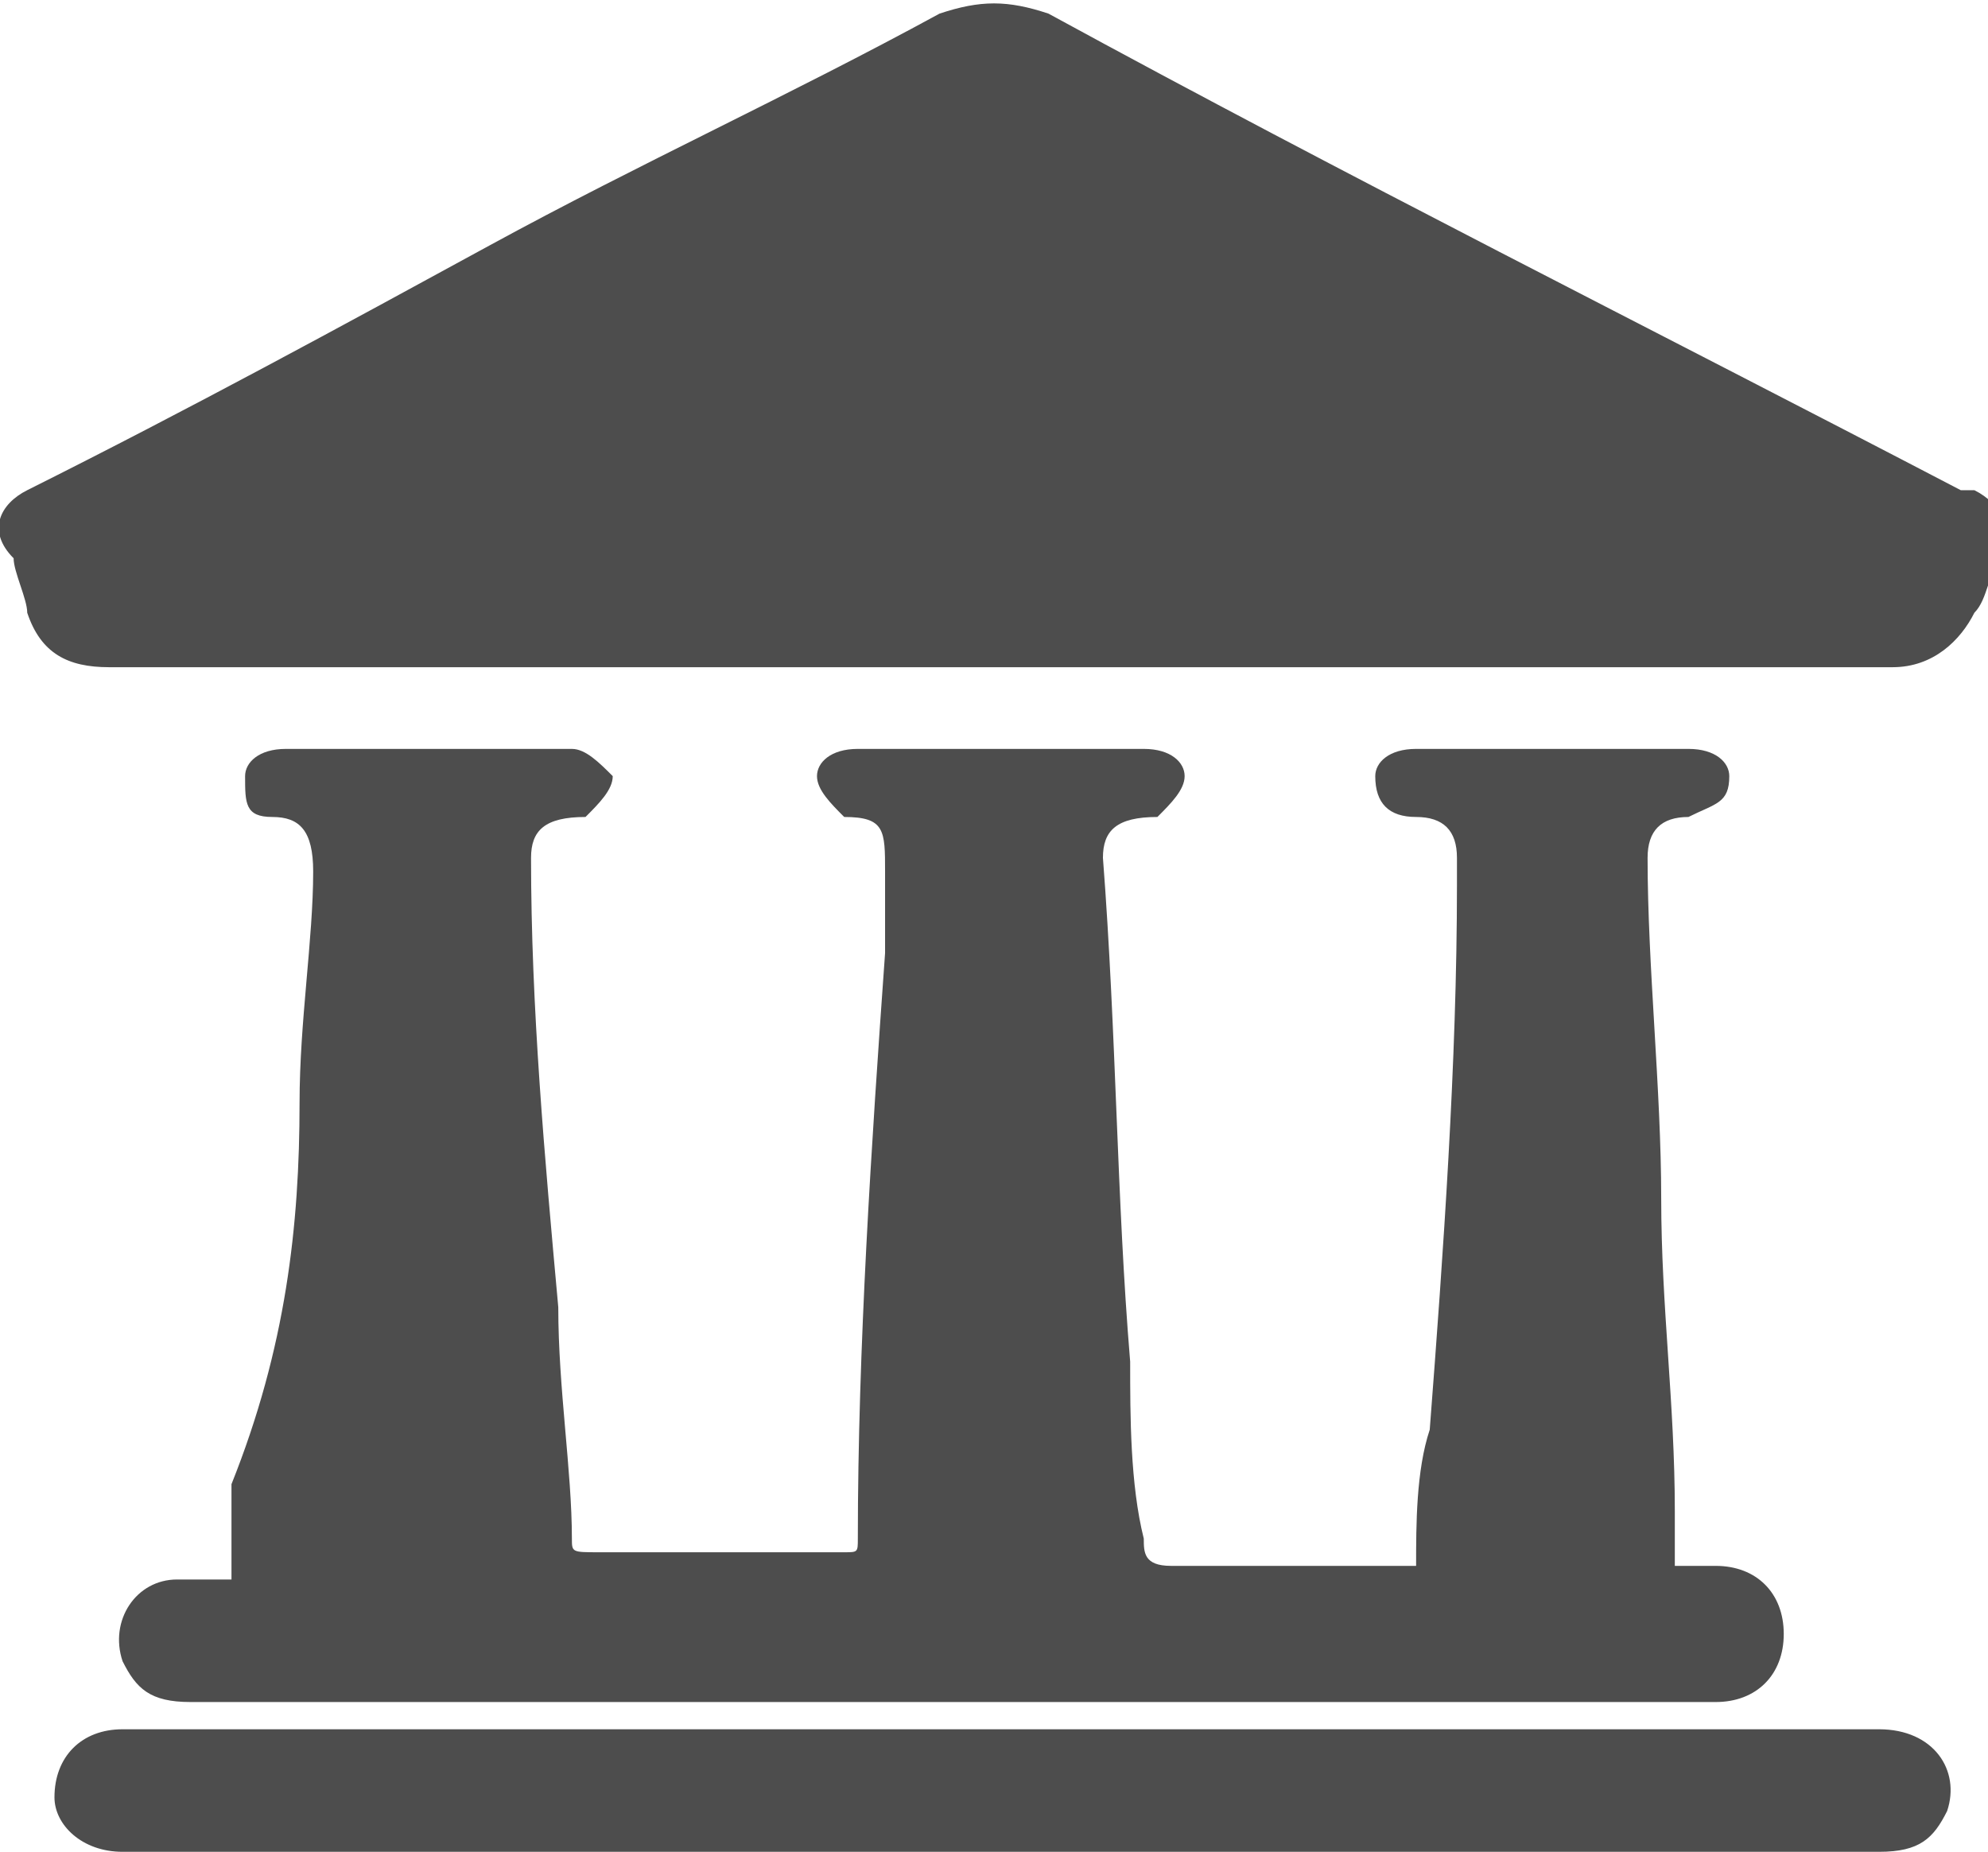
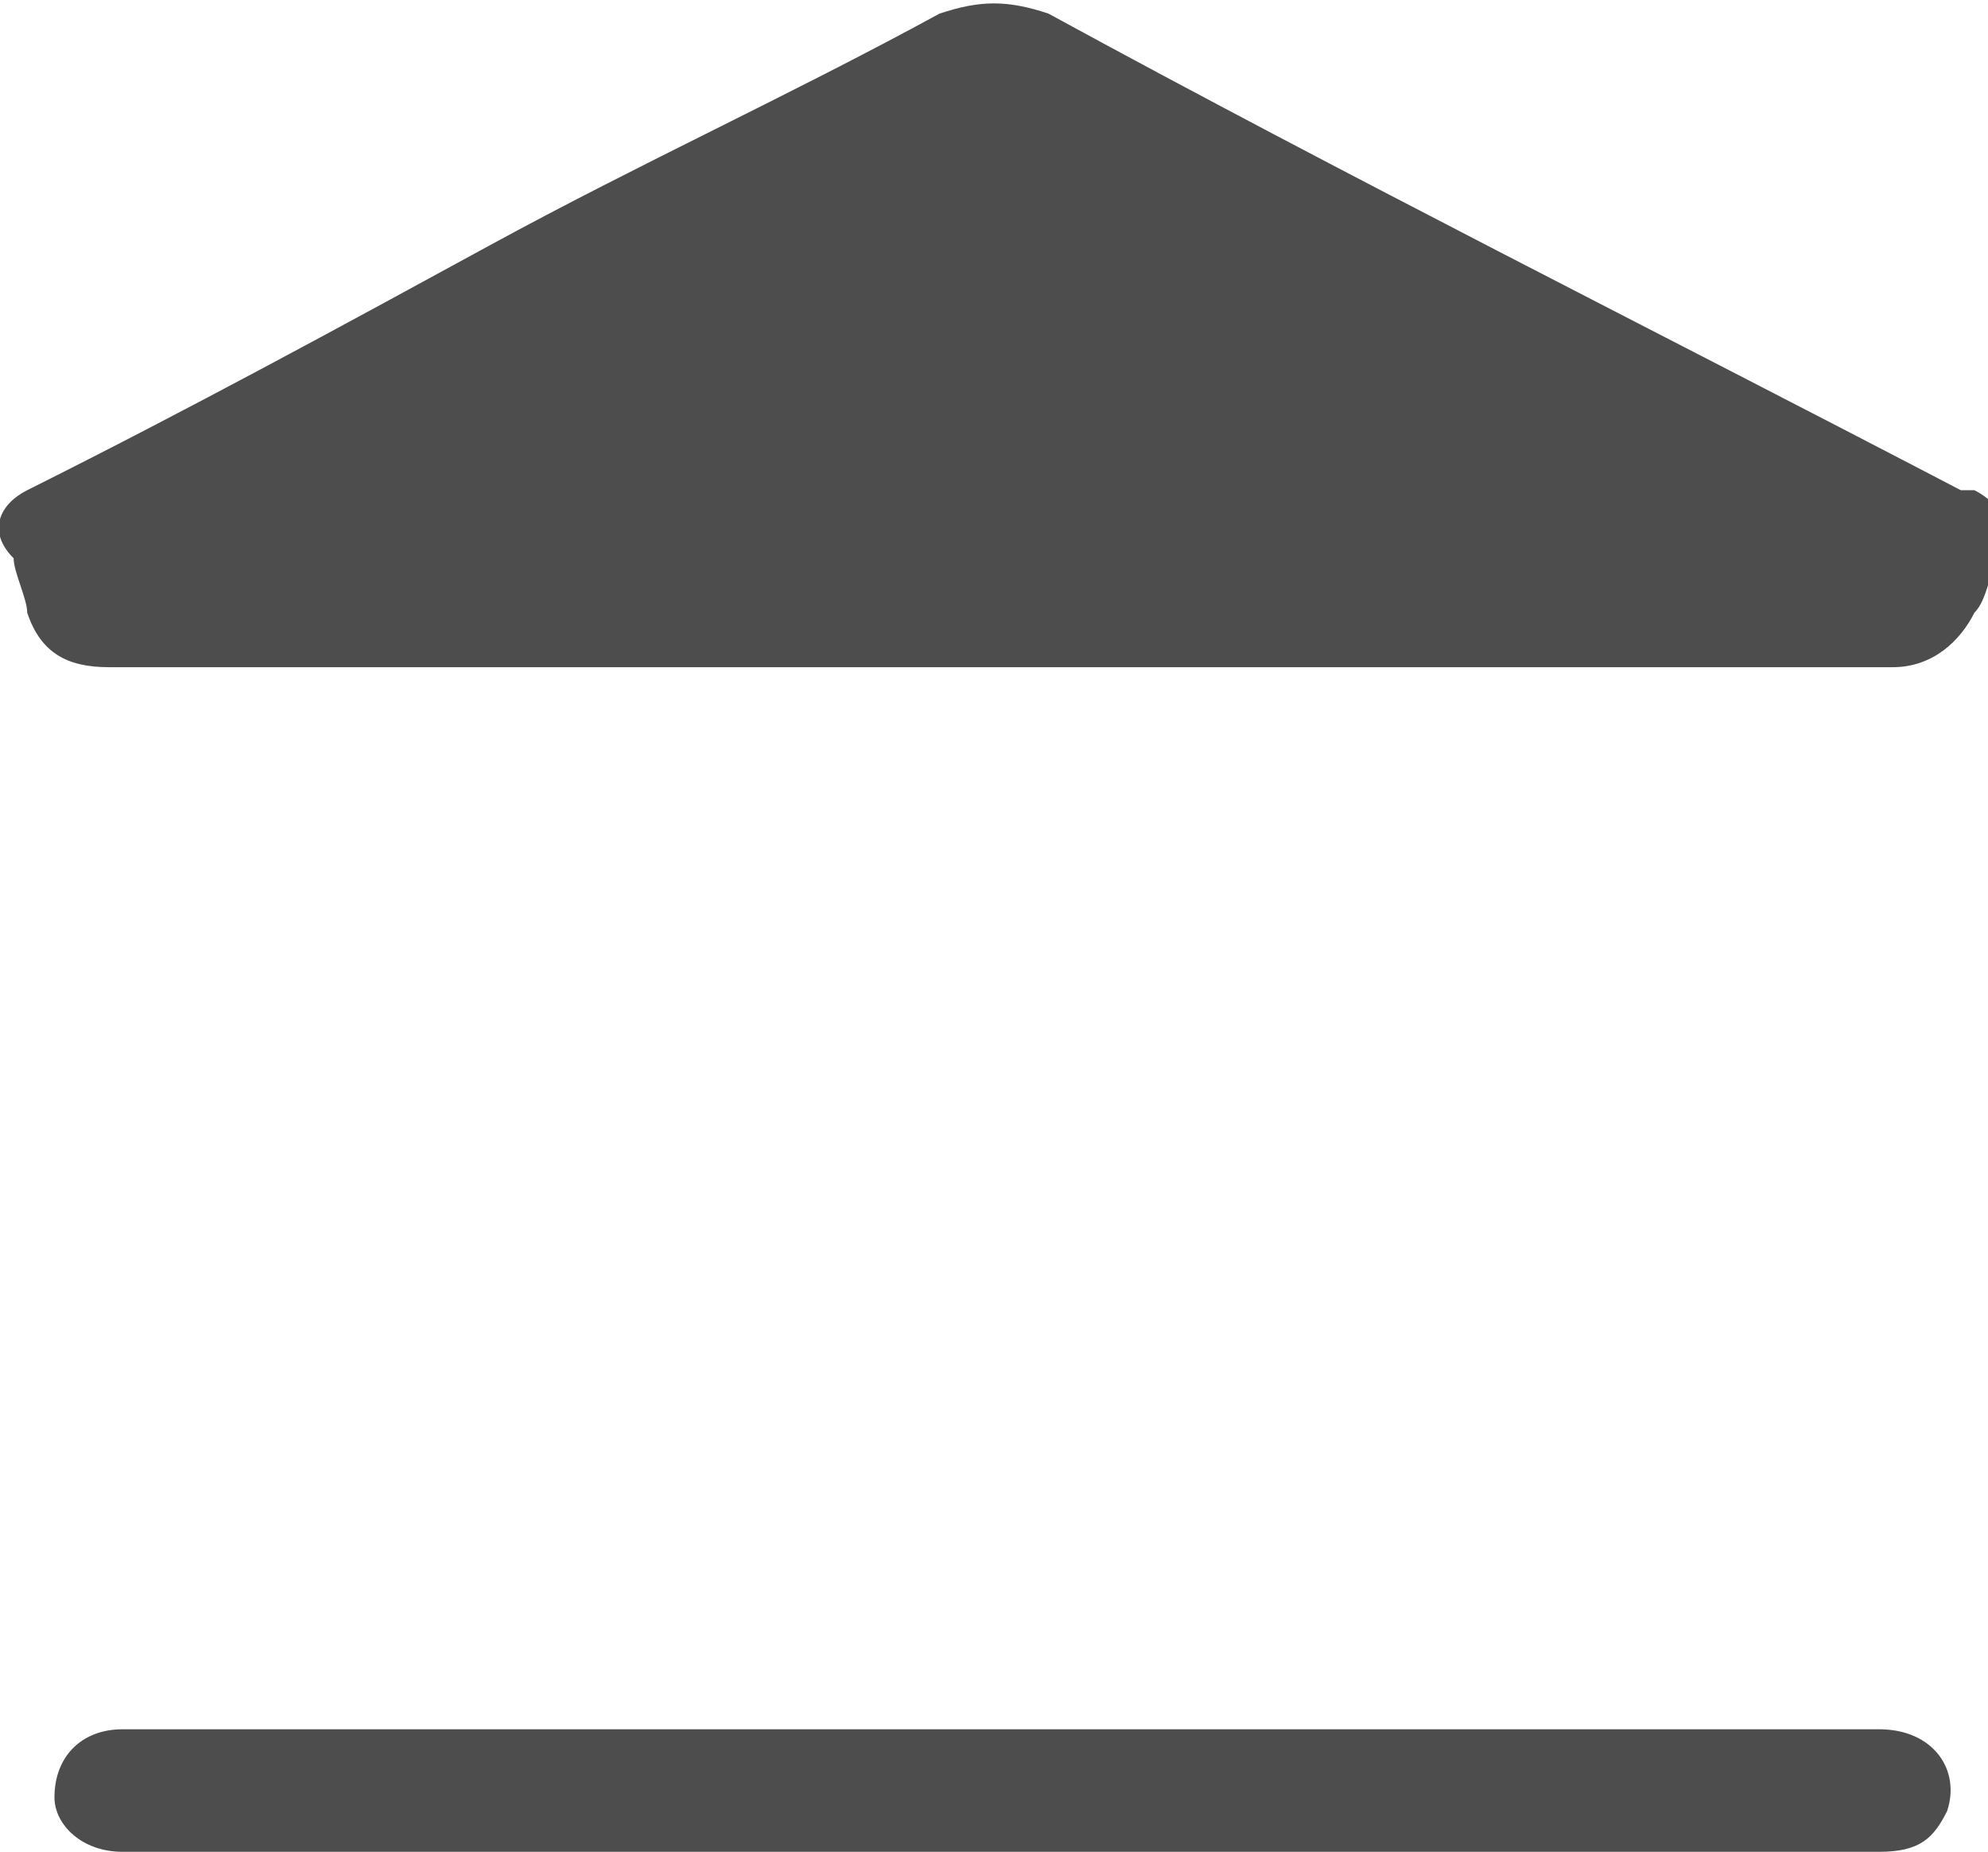
<svg xmlns="http://www.w3.org/2000/svg" version="1.1" x="0px" y="0px" viewBox="0 0 14.6 13.6" style="enable-background:new 0 0 14.6 13.6;" xml:space="preserve">
  <style type="text/css">
	.st0{display:none;}
	.st1{display:inline;}
	.st2{fill:#317EE1;}
	.st3{fill:#FFFFFF;}
	.st4{fill:none;stroke:#317EE1;stroke-width:0.801;stroke-miterlimit:10;}
	.st5{fill:#F1F1F1;}
	.st6{fill:#4D4D4D;}
	.st7{fill:#317EE0;}
	.st8{fill:none;stroke:#E0E0E0;stroke-width:1.313;stroke-miterlimit:10;}
	.st9{fill:none;stroke:#808080;stroke-width:1.186;stroke-miterlimit:10;}
	.st10{fill:#808080;}
	.st11{fill:#E4E4E4;}
	.st12{fill:#A7CBF2;}
	.st13{fill:none;}
	.st14{clip-path:url(#SVGID_2_);fill:#F0F0E5;}
	.st15{clip-path:url(#SVGID_2_);}
	.st16{fill:#A6A6A6;}
	.st17{opacity:0.5;clip-path:url(#SVGID_4_);}
	.st18{fill:none;stroke:#808080;stroke-width:0.41;stroke-miterlimit:10;}
	.st19{fill:none;stroke:#808080;stroke-width:0.465;stroke-miterlimit:10;}
	.st20{fill:none;stroke:#808080;stroke-width:0.52;stroke-miterlimit:10;}
	.st21{fill:none;stroke:#808080;stroke-width:0.575;stroke-miterlimit:10;}
	.st22{fill:none;stroke:#808080;stroke-width:0.63;stroke-miterlimit:10;}
	.st23{fill:none;stroke:#808080;stroke-width:0.685;stroke-miterlimit:10;}
	.st24{fill:none;stroke:#808080;stroke-width:0.74;stroke-miterlimit:10;}
	.st25{fill:none;stroke:#808080;stroke-width:0.795;stroke-miterlimit:10;}
	.st26{fill:none;stroke:#808080;stroke-width:0.85;stroke-miterlimit:10;}
	.st27{fill:none;stroke:#808080;stroke-width:0.905;stroke-miterlimit:10;}
	.st28{fill:none;stroke:#808080;stroke-width:0.961;stroke-miterlimit:10;}
	.st29{fill:none;stroke:#808080;stroke-width:1.016;stroke-miterlimit:10;}
	.st30{fill:#BFBFBF;}
	.st31{opacity:0.8;}
	.st32{clip-path:url(#SVGID_6_);}
	.st33{opacity:0.8;fill:none;stroke:#A6A6A6;stroke-width:0.929;stroke-miterlimit:10;}
	.st34{opacity:0.8;fill:none;stroke:#A6A6A6;stroke-width:0.885;stroke-miterlimit:10;}
	.st35{opacity:0.8;fill:none;stroke:#A6A6A6;stroke-width:0.842;stroke-miterlimit:10;}
	.st36{opacity:0.8;fill:none;stroke:#A6A6A6;stroke-width:0.798;stroke-miterlimit:10;}
	.st37{opacity:0.8;fill:none;stroke:#A6A6A6;stroke-width:0.754;stroke-miterlimit:10;}
	.st38{opacity:0.8;fill:none;stroke:#A6A6A6;stroke-width:0.711;stroke-miterlimit:10;}
	.st39{opacity:0.8;fill:none;stroke:#A6A6A6;stroke-width:0.667;stroke-miterlimit:10;}
	.st40{opacity:0.8;fill:none;stroke:#A6A6A6;stroke-width:0.624;stroke-miterlimit:10;}
	.st41{opacity:0.8;fill:none;stroke:#A6A6A6;stroke-width:0.58;stroke-miterlimit:10;}
	.st42{opacity:0.8;fill:none;stroke:#A6A6A6;stroke-width:0.537;stroke-miterlimit:10;}
	.st43{opacity:0.8;fill:none;stroke:#A6A6A6;stroke-width:0.493;stroke-miterlimit:10;}
	.st44{opacity:0.8;fill:none;stroke:#A6A6A6;stroke-width:0.45;stroke-miterlimit:10;}
	.st45{opacity:0.8;fill:none;stroke:#A6A6A6;stroke-width:0.406;stroke-miterlimit:10;}
	.st46{opacity:0.8;fill:none;stroke:#A6A6A6;stroke-width:0.363;stroke-miterlimit:10;}
	.st47{opacity:0.8;fill:none;stroke:#A6A6A6;stroke-width:0.319;stroke-miterlimit:10;}
	.st48{opacity:0.8;fill:none;stroke:#A6A6A6;stroke-width:0.276;stroke-miterlimit:10;}
	.st49{opacity:0.8;fill:none;stroke:#A6A6A6;stroke-width:0.232;stroke-miterlimit:10;}
	.st50{fill:#8C8C8C;}
	.st51{fill:#333333;}
	.st52{fill:none;stroke:#333333;stroke-width:0.834;stroke-miterlimit:10;}
	.st53{fill:none;stroke:#333333;stroke-width:2.112;stroke-miterlimit:10;}
	.st54{fill:#698892;}
	.st55{clip-path:url(#SVGID_8_);fill:#E5E5E5;}
	.st56{clip-path:url(#SVGID_8_);}
	.st57{opacity:0.5;clip-path:url(#SVGID_10_);}
	.st58{clip-path:url(#SVGID_12_);}
	.st59{fill:#378183;}
	.st60{clip-path:url(#SVGID_14_);fill:#E5E5E5;}
	.st61{clip-path:url(#SVGID_14_);}
	.st62{opacity:0.5;clip-path:url(#SVGID_16_);}
	.st63{clip-path:url(#SVGID_18_);}
	.st64{clip-path:url(#SVGID_20_);fill:#F0F0E5;}
	.st65{clip-path:url(#SVGID_20_);}
	.st66{opacity:0.5;clip-path:url(#SVGID_22_);}
	.st67{clip-path:url(#SVGID_24_);}
	.st68{clip-path:url(#SVGID_26_);fill:#E5E5E5;}
	.st69{clip-path:url(#SVGID_26_);}
	.st70{opacity:0.5;clip-path:url(#SVGID_28_);}
	.st71{clip-path:url(#SVGID_30_);}
	.st72{clip-path:url(#SVGID_32_);fill:#F0F0E5;}
	.st73{clip-path:url(#SVGID_32_);}
	.st74{opacity:0.5;clip-path:url(#SVGID_34_);}
	.st75{clip-path:url(#SVGID_36_);}
	.st76{fill:#CA9200;}
	.st77{fill:#EAF2FC;}
	.st78{fill:#D6E5F9;}
	.st79{fill:#C1D8F6;}
	.st80{fill:#ADCBF3;}
	.st81{fill:#98BFF0;}
	.st82{fill:#83B2ED;}
	.st83{fill:#6FA5EA;}
	.st84{fill:#5A98E7;}
	.st85{fill:#468BE4;}
	.st86{display:inline;fill:#ECECEC;}
	.st87{fill:none;stroke:#FFFFFF;stroke-width:6;stroke-linecap:round;stroke-linejoin:round;stroke-miterlimit:10;}
	.st88{fill:#F8F8F8;}
	.st89{display:inline;fill:#E7ECF2;}
	.st90{clip-path:url(#SVGID_38_);}
	.st91{clip-path:url(#SVGID_40_);fill:#424242;}
	.st92{clip-path:url(#SVGID_40_);fill:#222222;}
	.st93{clip-path:url(#SVGID_40_);}
	.st94{clip-path:url(#SVGID_42_);fill:#3D92E5;}
	.st95{clip-path:url(#SVGID_42_);fill:#FFFFFF;}
	.st96{clip-path:url(#SVGID_46_);}
	.st97{clip-path:url(#SVGID_50_);fill:#FFFFFF;}
	.st98{clip-path:url(#SVGID_56_);}
	.st99{clip-path:url(#SVGID_60_);}
	.st100{clip-path:url(#SVGID_64_);}
	.st101{clip-path:url(#SVGID_68_);}
	.st102{clip-path:url(#SVGID_82_);}
	.st103{clip-path:url(#SVGID_86_);fill:none;stroke:#BEBEBE;stroke-miterlimit:10;}
	.st104{clip-path:url(#SVGID_86_);fill:#A7CAF2;}
	.st105{clip-path:url(#SVGID_86_);fill:#FFFFFF;}
	.st106{clip-path:url(#SVGID_88_);fill:none;stroke:#A7CAF2;stroke-miterlimit:10;}
	.st107{clip-path:url(#SVGID_90_);fill:#FFFFFF;}
	.st108{clip-path:url(#SVGID_90_);}
	.st109{clip-path:url(#SVGID_92_);fill:#3D92E5;}
	.st110{clip-path:url(#SVGID_92_);}
	.st111{clip-path:url(#SVGID_94_);fill:#424242;}
	.st112{fill:#FFFFFF;stroke:#317EE0;stroke-width:1.056;stroke-miterlimit:10;}
	.st113{fill:#FFFFFF;stroke:#317EE0;stroke-width:1.181;stroke-miterlimit:10;}
	.st114{fill:none;stroke:#D6E5F9;stroke-miterlimit:10;}
	.st115{display:none;fill:none;stroke:#000000;stroke-width:2.3;stroke-miterlimit:10;}
	.st116{clip-path:url(#SVGID_96_);fill:#F0F0E5;}
	.st117{clip-path:url(#SVGID_96_);}
	.st118{opacity:0.5;clip-path:url(#SVGID_98_);}
	.st119{clip-path:url(#SVGID_100_);}
	.st120{clip-path:url(#SVGID_102_);fill:#E5E5E5;}
	.st121{clip-path:url(#SVGID_102_);}
	.st122{opacity:0.5;clip-path:url(#SVGID_104_);}
	.st123{clip-path:url(#SVGID_106_);}
	.st124{clip-path:url(#SVGID_108_);fill:#E5E5E5;}
	.st125{clip-path:url(#SVGID_108_);}
	.st126{opacity:0.5;clip-path:url(#SVGID_110_);}
	.st127{clip-path:url(#SVGID_112_);}
	.st128{clip-path:url(#SVGID_114_);fill:#E5E5E5;}
	.st129{clip-path:url(#SVGID_114_);}
	.st130{opacity:0.5;clip-path:url(#SVGID_116_);}
	.st131{clip-path:url(#SVGID_118_);}
	.st132{fill:#255FA8;}
	.st133{fill:#085C77;}
	.st134{fill:#886AE0;}
	.st135{fill:#6DA41E;}
	.st136{fill:#D25633;}
	.st137{fill:#727EE0;}
	.st138{fill:#597CA9;}
	.st139{fill-rule:evenodd;clip-rule:evenodd;fill:#245AAF;}
	.st140{fill:#3ACC01;}
	.st141{fill:#44A6EB;}
	.st142{fill:#09AF98;}
	.st143{fill-rule:evenodd;clip-rule:evenodd;fill:#666666;}
	.st144{fill:#666666;}
	.st145{fill:#F37600;}
	.st146{fill:none;stroke:#F37600;stroke-width:0.5;stroke-miterlimit:10;}
	.st147{fill:#C1272D;}
	.st148{fill:#E6E6E6;}
	.st149{fill:#ED1C24;}
	.st150{fill:#CCCCCC;}
	.st151{fill:#0066A7;}
	.st152{fill:none;stroke:#808080;stroke-width:0.642;stroke-miterlimit:10;}
	.st153{clip-path:url(#SVGID_120_);fill:#FFFFFF;}
	.st154{clip-path:url(#SVGID_120_);}
	.st155{clip-path:url(#SVGID_122_);fill:#3D92E5;}
	.st156{clip-path:url(#SVGID_122_);}
	.st157{clip-path:url(#SVGID_124_);fill:#424242;}
	.st158{clip-path:url(#SVGID_126_);}
	.st159{clip-path:url(#SVGID_128_);fill:#424242;}
	.st160{clip-path:url(#SVGID_128_);fill:#222222;}
	.st161{clip-path:url(#SVGID_128_);}
	.st162{clip-path:url(#SVGID_130_);fill:#3D92E5;}
	.st163{clip-path:url(#SVGID_130_);fill:#FFFFFF;}
	.st164{clip-path:url(#SVGID_134_);}
	.st165{clip-path:url(#SVGID_138_);fill:#FFFFFF;}
	.st166{clip-path:url(#SVGID_144_);}
	.st167{clip-path:url(#SVGID_148_);}
	.st168{clip-path:url(#SVGID_152_);}
	.st169{clip-path:url(#SVGID_156_);}
	.st170{clip-path:url(#SVGID_170_);}
	.st171{clip-path:url(#SVGID_174_);fill:none;stroke:#BEBEBE;stroke-miterlimit:10;}
	.st172{clip-path:url(#SVGID_174_);fill:#A7CAF2;}
	.st173{clip-path:url(#SVGID_174_);fill:#FFFFFF;}
	.st174{clip-path:url(#SVGID_176_);fill:none;stroke:#A7CAF2;stroke-miterlimit:10;}
</style>
  <g id="圖層_2">
</g>
  <g id="列表頁">
</g>
  <g id="切圖">
    <g>
-       <path class="st6" d="M10.4,11.5c0-0.3,0-0.7,0.1-1c0.1-1.3,0.2-2.7,0.2-4c0-0.1,0-0.2,0-0.2c0-0.2-0.1-0.3-0.3-0.3    c-0.2,0-0.3-0.1-0.3-0.3c0-0.1,0.1-0.2,0.3-0.2c0.7,0,1.3,0,2,0c0.2,0,0.3,0.1,0.3,0.2c0,0.2-0.1,0.2-0.3,0.3    c-0.2,0-0.3,0.1-0.3,0.3c0,0.8,0.1,1.7,0.1,2.5c0,0.8,0.1,1.5,0.1,2.3c0,0.1,0,0.2,0,0.4c0.1,0,0.2,0,0.3,0c0.3,0,0.5,0.2,0.5,0.5    c0,0.3-0.2,0.5-0.5,0.5c-1.3,0-2.7,0-4,0c-2.4,0-4.8,0-7.2,0c-0.3,0-0.4-0.1-0.5-0.3c-0.1-0.3,0.1-0.6,0.4-0.6c0.1,0,0.2,0,0.4,0    c0-0.2,0-0.5,0-0.7C2.1,9.9,2.2,9,2.2,8.1c0-0.6,0.1-1.2,0.1-1.7C2.3,6.1,2.2,6,2,6c-0.2,0-0.2-0.1-0.2-0.3c0-0.1,0.1-0.2,0.3-0.2    c0.2,0,0.3,0,0.5,0c0.5,0,1,0,1.5,0c0,0,0.1,0,0.1,0c0.1,0,0.2,0.1,0.3,0.2c0,0.1-0.1,0.2-0.2,0.3C4,6,3.9,6.1,3.9,6.3    C3.9,7.4,4,8.5,4.1,9.6c0,0.6,0.1,1.2,0.1,1.7c0,0.1,0,0.1,0.2,0.1c0.6,0,1.2,0,1.8,0c0.1,0,0.1,0,0.1-0.1C6.3,9.9,6.4,8.4,6.5,7    c0-0.2,0-0.4,0-0.6C6.5,6.1,6.5,6,6.2,6C6.1,5.9,6,5.8,6,5.7c0-0.1,0.1-0.2,0.3-0.2c0.7,0,1.4,0,2.1,0c0.2,0,0.3,0.1,0.3,0.2    c0,0.1-0.1,0.2-0.2,0.3C8.2,6,8.1,6.1,8.1,6.3C8.2,7.6,8.2,8.8,8.3,10c0,0.4,0,0.9,0.1,1.3c0,0.1,0,0.2,0.2,0.2c0.6,0,1.2,0,1.7,0    C10.3,11.5,10.4,11.5,10.4,11.5z" />
      <path class="st6" d="M7.3,4.9c-2.2,0-4.3,0-6.5,0c-0.3,0-0.5-0.1-0.6-0.4C0.2,4.4,0.1,4.2,0.1,4.1C-0.1,3.9,0,3.7,0.2,3.6    C1.4,3,2.5,2.4,3.6,1.8c1.1-0.6,2.2-1.1,3.3-1.7C7.2,0,7.4,0,7.7,0.1c2.2,1.2,4.4,2.3,6.7,3.5c0,0,0,0,0.1,0    c0.2,0.1,0.3,0.3,0.2,0.5c-0.1,0.1-0.1,0.3-0.2,0.4c-0.1,0.2-0.3,0.4-0.6,0.4c-1.7,0-3.3,0-5,0C8.3,4.9,7.8,4.9,7.3,4.9z" />
      <path class="st6" d="M7.3,12.7c2.2,0,4.3,0,6.5,0c0.4,0,0.6,0.3,0.5,0.6c-0.1,0.2-0.2,0.3-0.5,0.3c-0.9,0-1.8,0-2.6,0    c-3.4,0-6.9,0-10.3,0c-0.3,0-0.5-0.2-0.5-0.4c0-0.3,0.2-0.5,0.5-0.5c0.7,0,1.4,0,2,0C4.3,12.7,5.8,12.7,7.3,12.7z" />
    </g>
  </g>
  <g id="說明">
</g>
  <g id="圖層_3">
</g>
</svg>